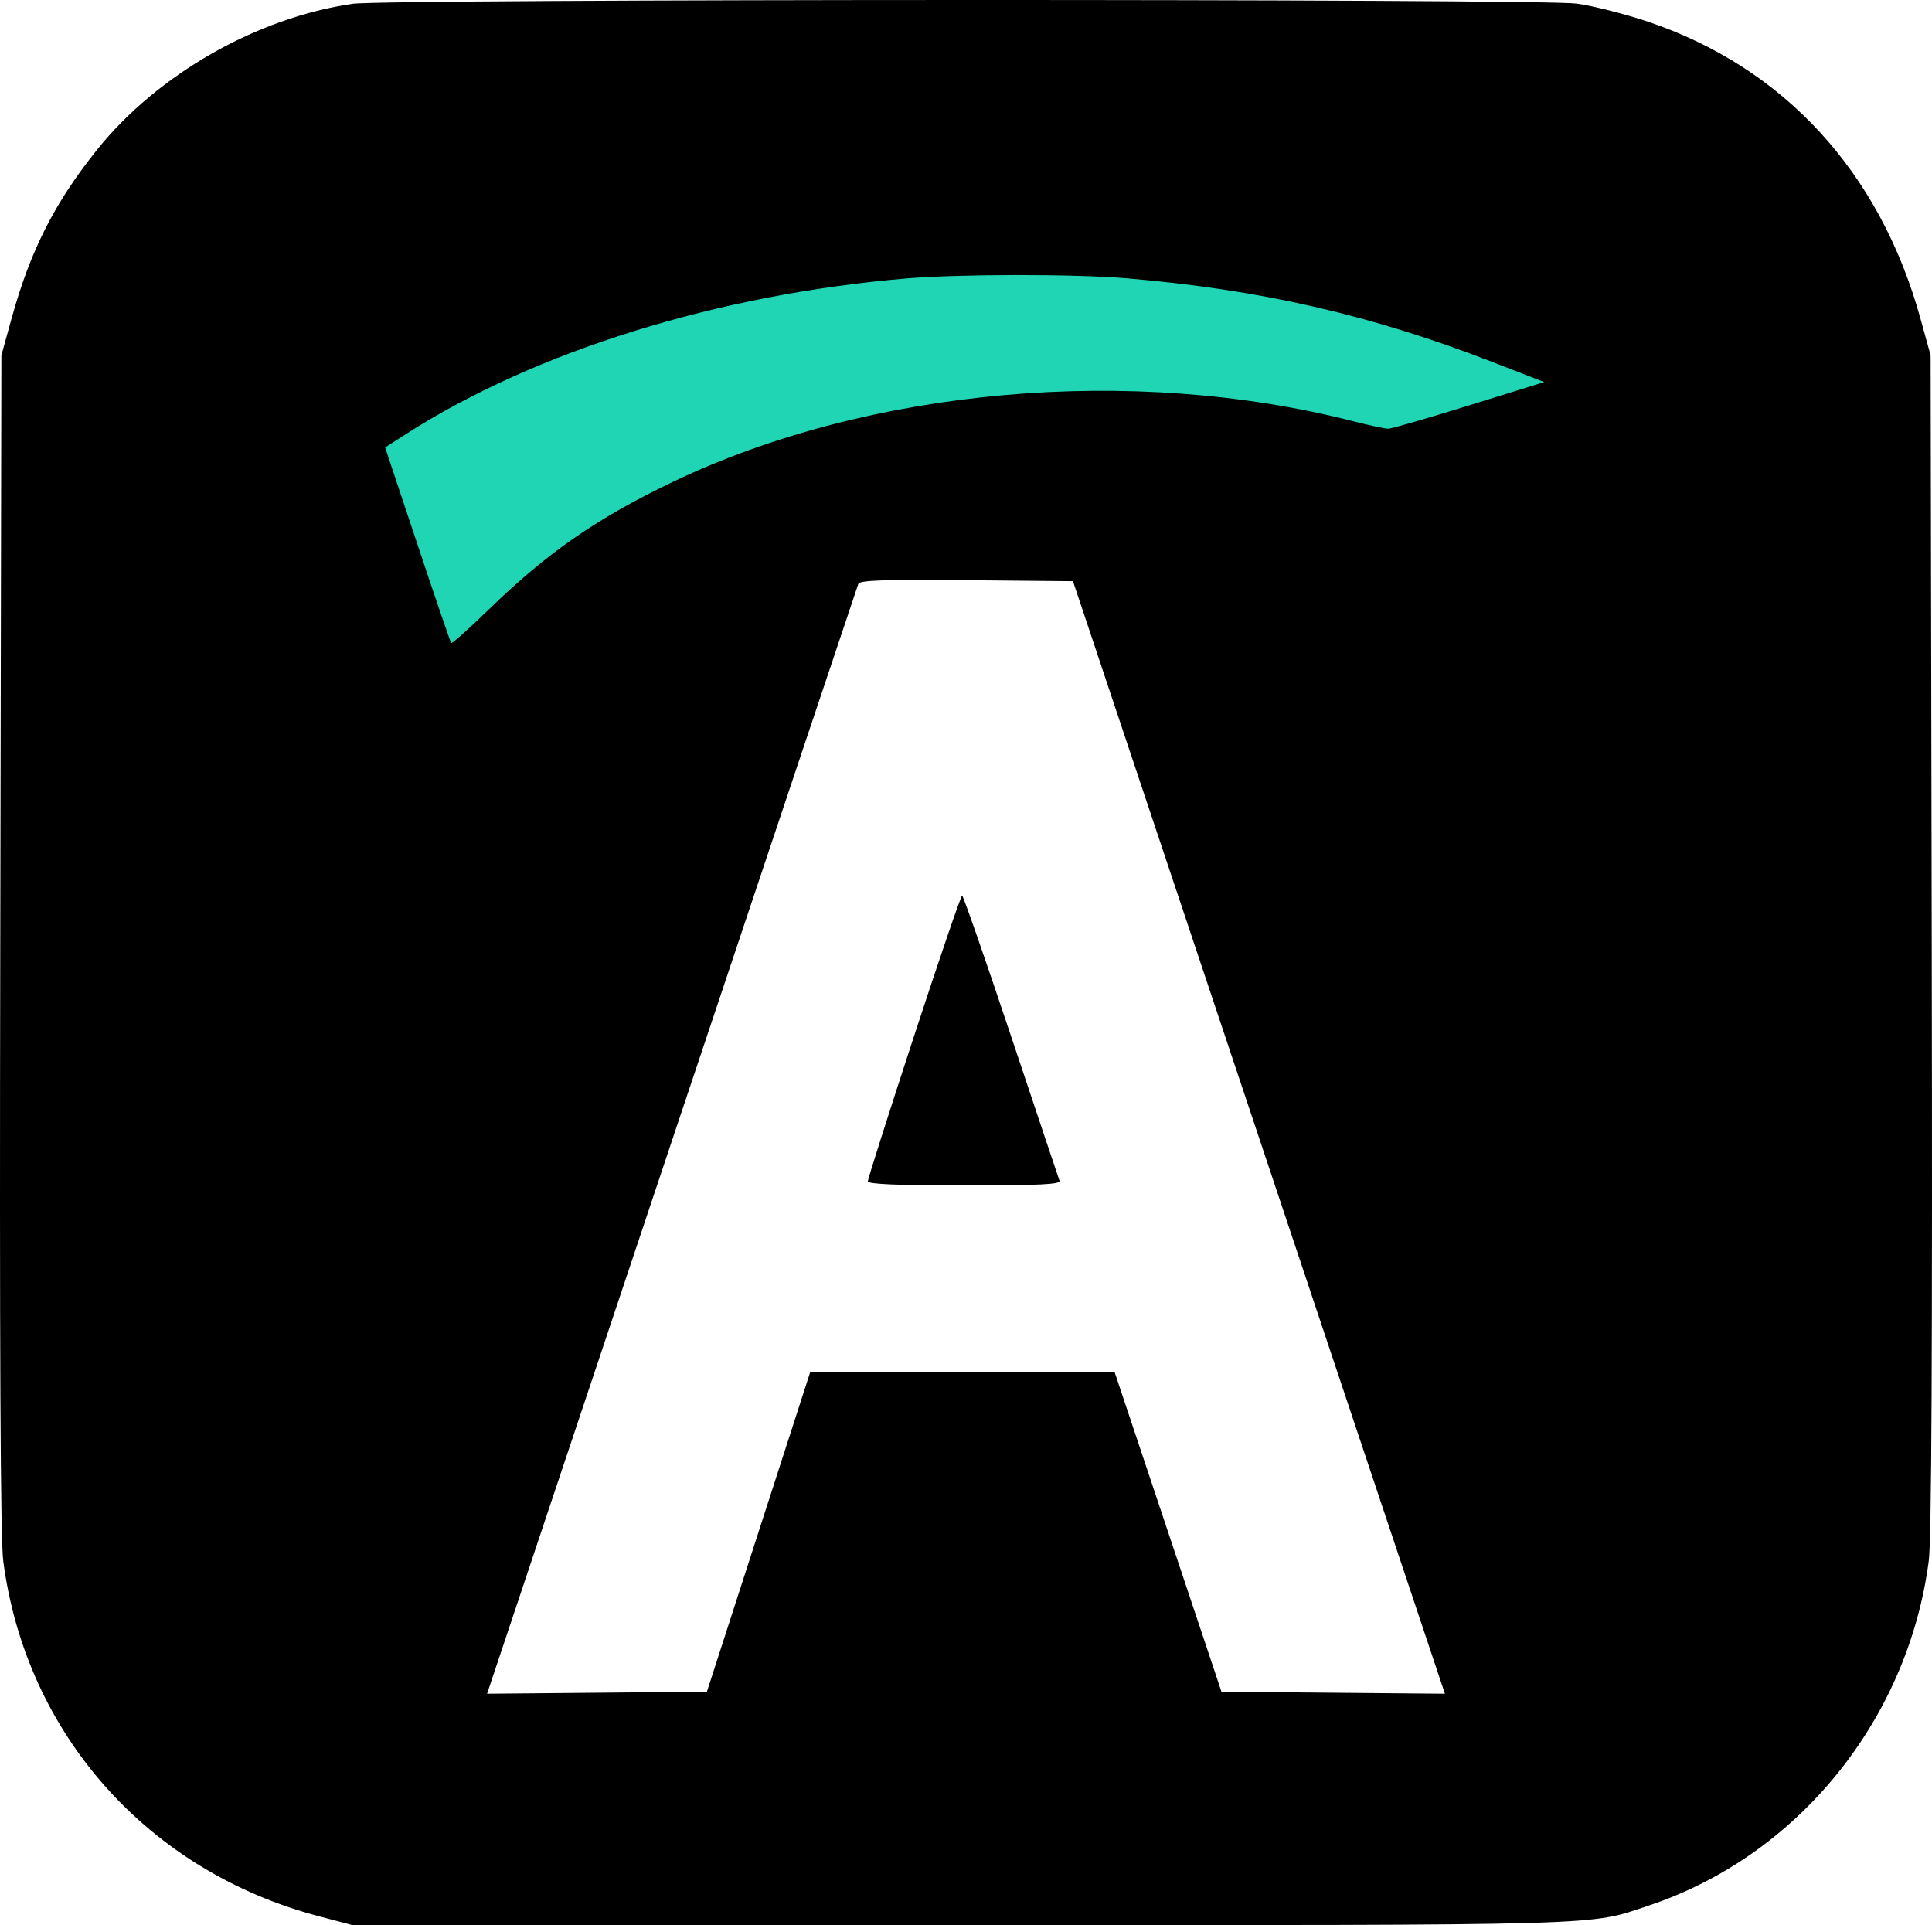
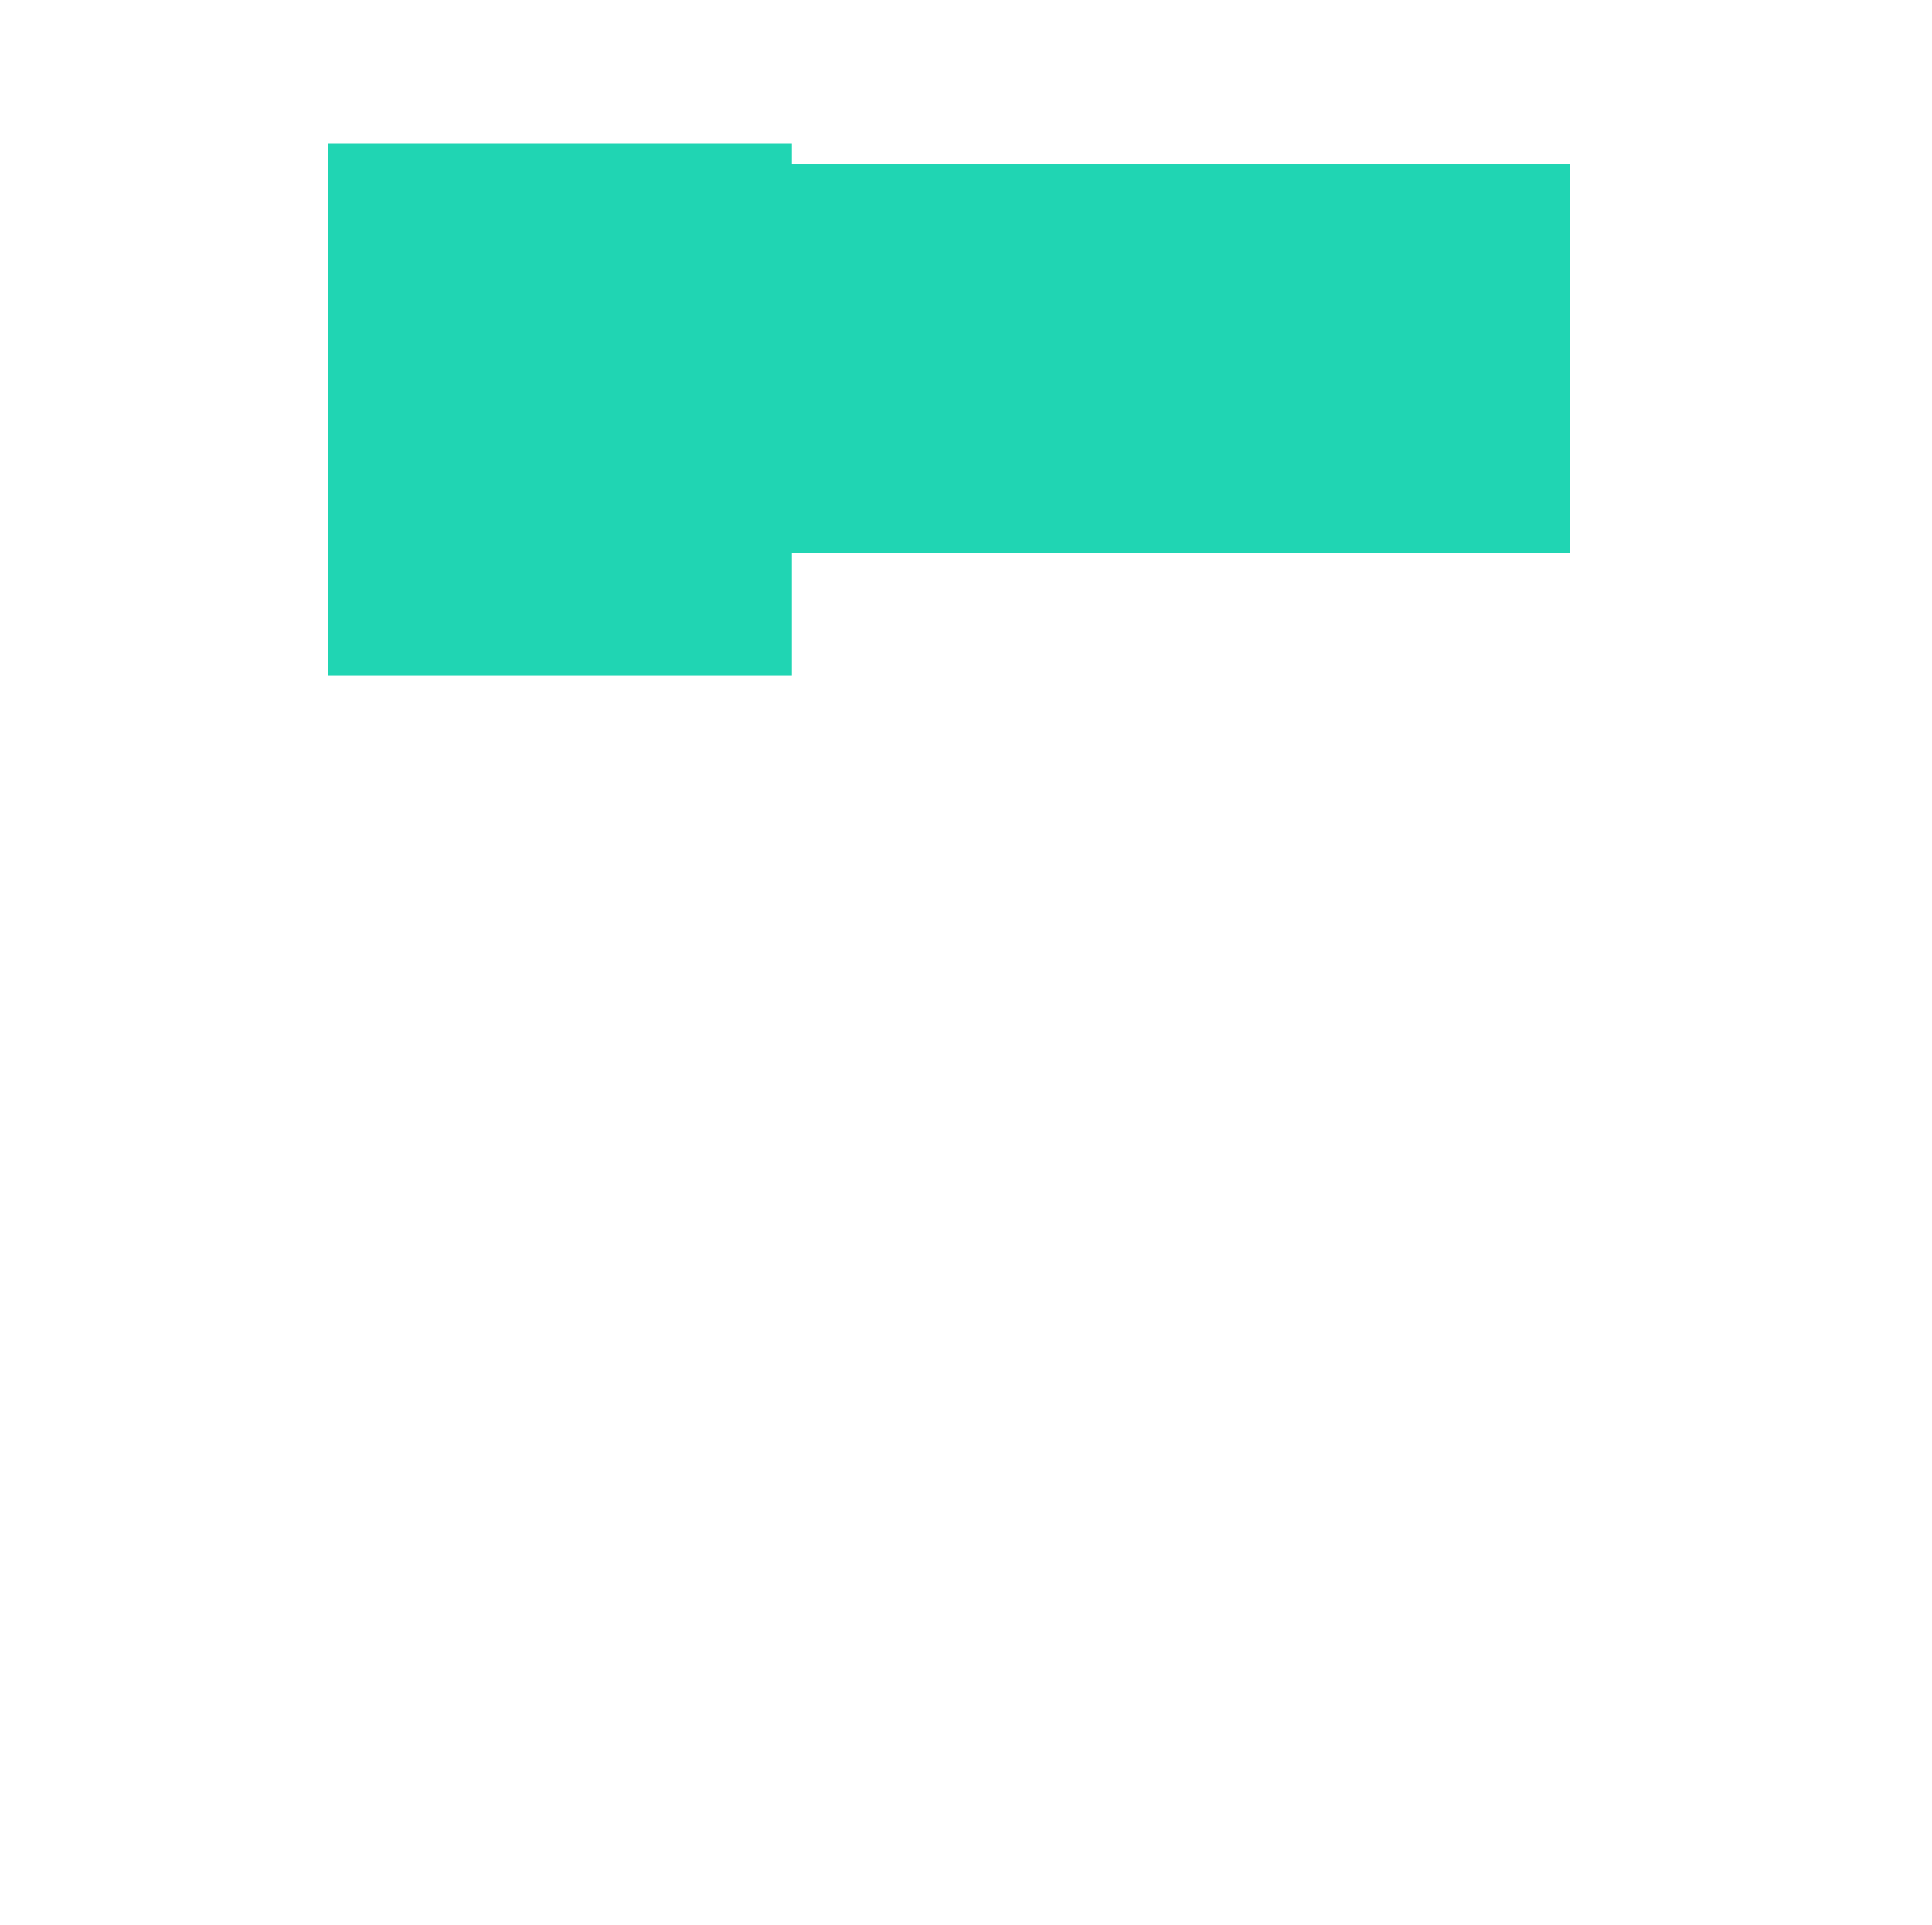
<svg xmlns="http://www.w3.org/2000/svg" width="283" height="282" viewBox="0 0 283 282" fill="none">
  <rect x="48" y="21" width="68" height="78" fill="#20D5B3" />
  <rect x="115" y="24" width="115" height="57" fill="#20D5B3" />
-   <path fill-rule="evenodd" clip-rule="evenodd" d="M51.653 0.554C37.593 2.596 23.046 10.908 14.2 21.953C7.987 29.71 4.446 36.702 1.698 46.64L0.201 52.051L0.038 138.075C-0.075 197.571 0.06 225.507 0.475 228.665C3.801 254.011 21.65 274.098 46.717 280.704L51.631 281.999H140.947C236.953 281.999 232.534 282.125 241.51 279.134C263.303 271.873 279.465 251.986 282.525 228.665C282.94 225.507 283.075 197.571 282.962 138.075L282.799 52.051L281.302 46.64C275.368 25.181 261.318 9.882 241.383 3.173C238.004 2.036 233.293 0.843 230.914 0.523C225.593 -0.194 56.596 -0.164 51.653 0.554ZM165.004 40.764C184.528 42.402 200.8 46.122 218.553 53.004L226.199 55.969L215.185 59.386C209.128 61.266 203.798 62.804 203.341 62.804C202.885 62.804 200.542 62.301 198.137 61.687C165.786 53.427 127.33 56.853 98.639 70.552C87.529 75.856 80.192 80.932 71.684 89.198C68.722 92.076 66.205 94.325 66.093 94.195C65.979 94.066 63.755 87.566 61.15 79.752L56.413 65.543L59.552 63.533C78.44 51.439 105.087 43.15 132.651 40.796C140.336 40.139 157.364 40.122 165.004 40.764ZM184.41 166.62L211.65 248.103L195.286 247.956L178.922 247.81L171.088 224.374L163.253 200.938H140.975H118.697L111.122 224.374L103.547 247.81L87.448 247.956L71.349 248.103L98.403 167.171C113.282 122.659 125.576 85.926 125.722 85.542C125.929 84.997 129.403 84.876 141.578 84.99L157.169 85.137L184.41 166.62ZM133.876 151.814C130.16 163.161 127.121 172.715 127.121 173.044C127.121 173.459 131.467 173.642 141.283 173.642C152.377 173.642 155.39 173.493 155.193 172.953C155.054 172.574 151.855 163.022 148.082 151.728C144.31 140.433 141.09 131.189 140.927 131.187C140.764 131.184 137.591 140.466 133.876 151.814Z" fill="black" />
</svg>